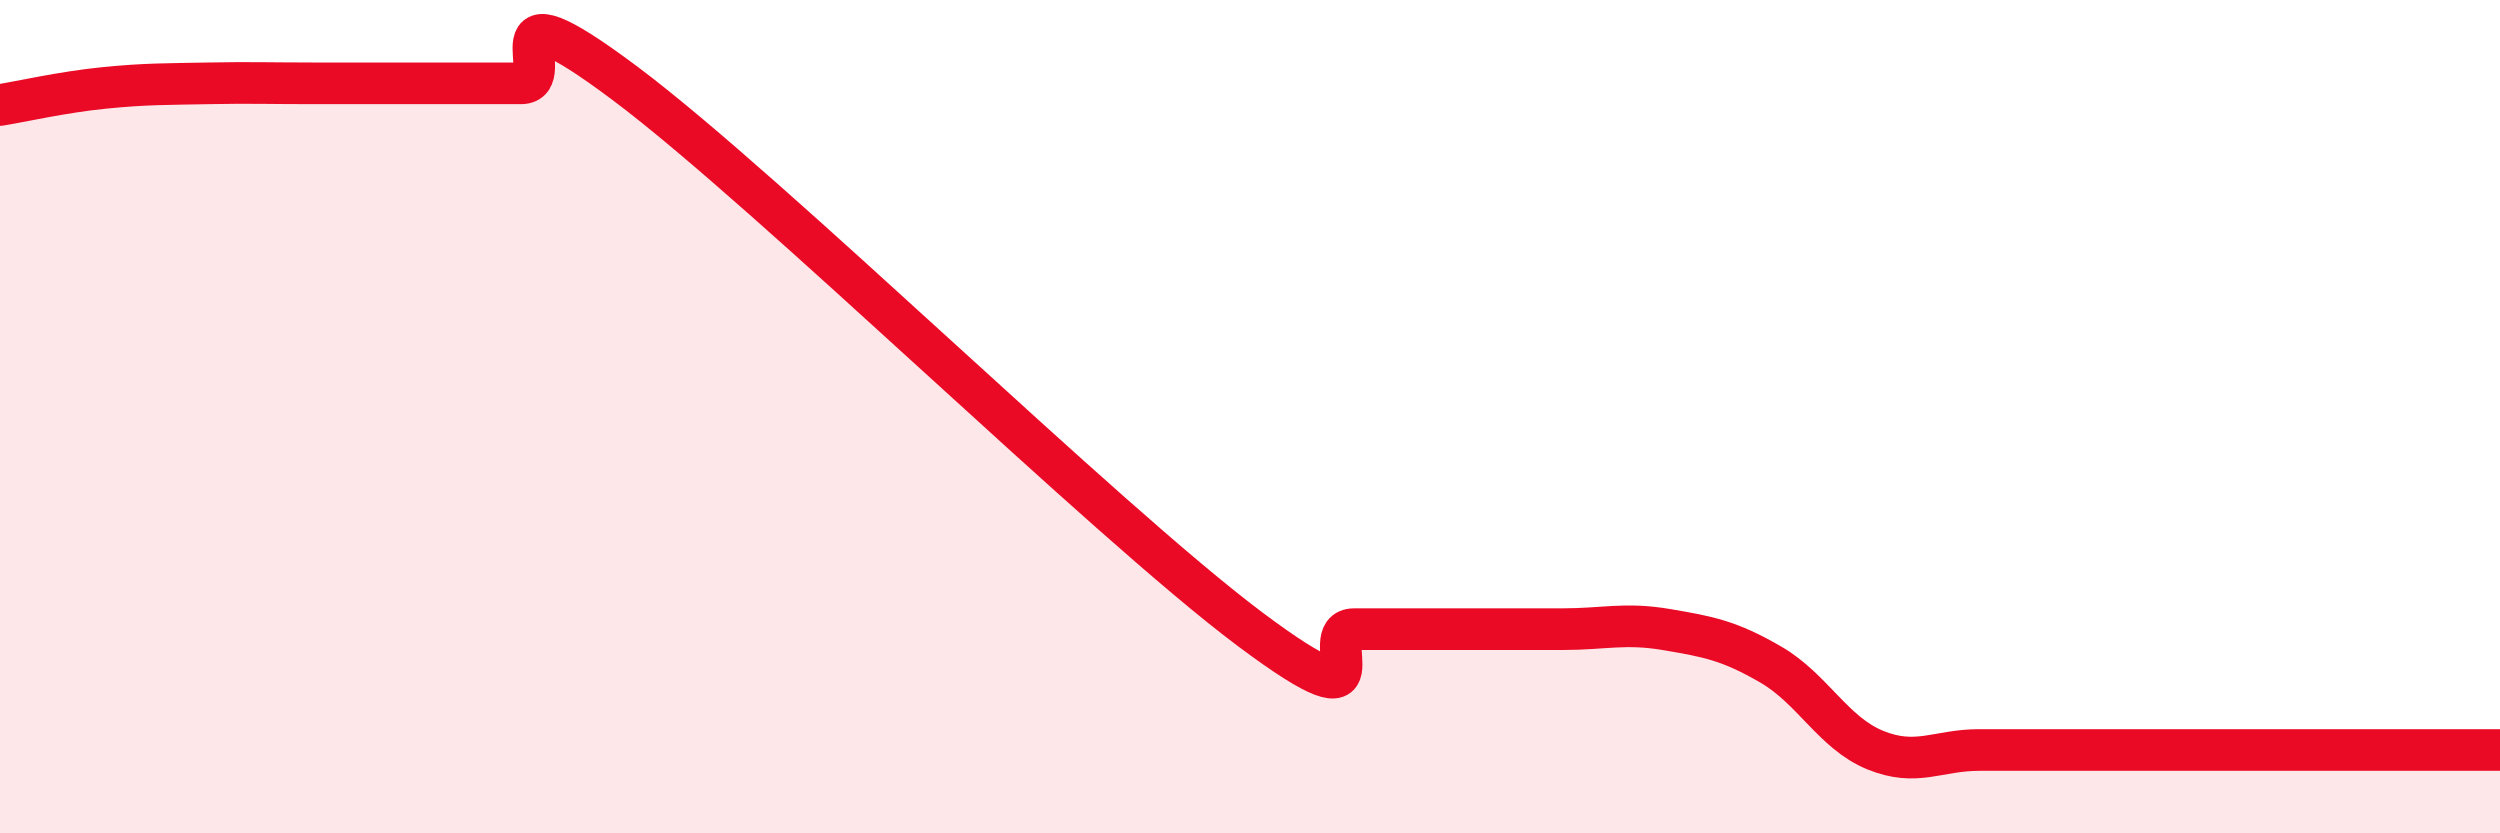
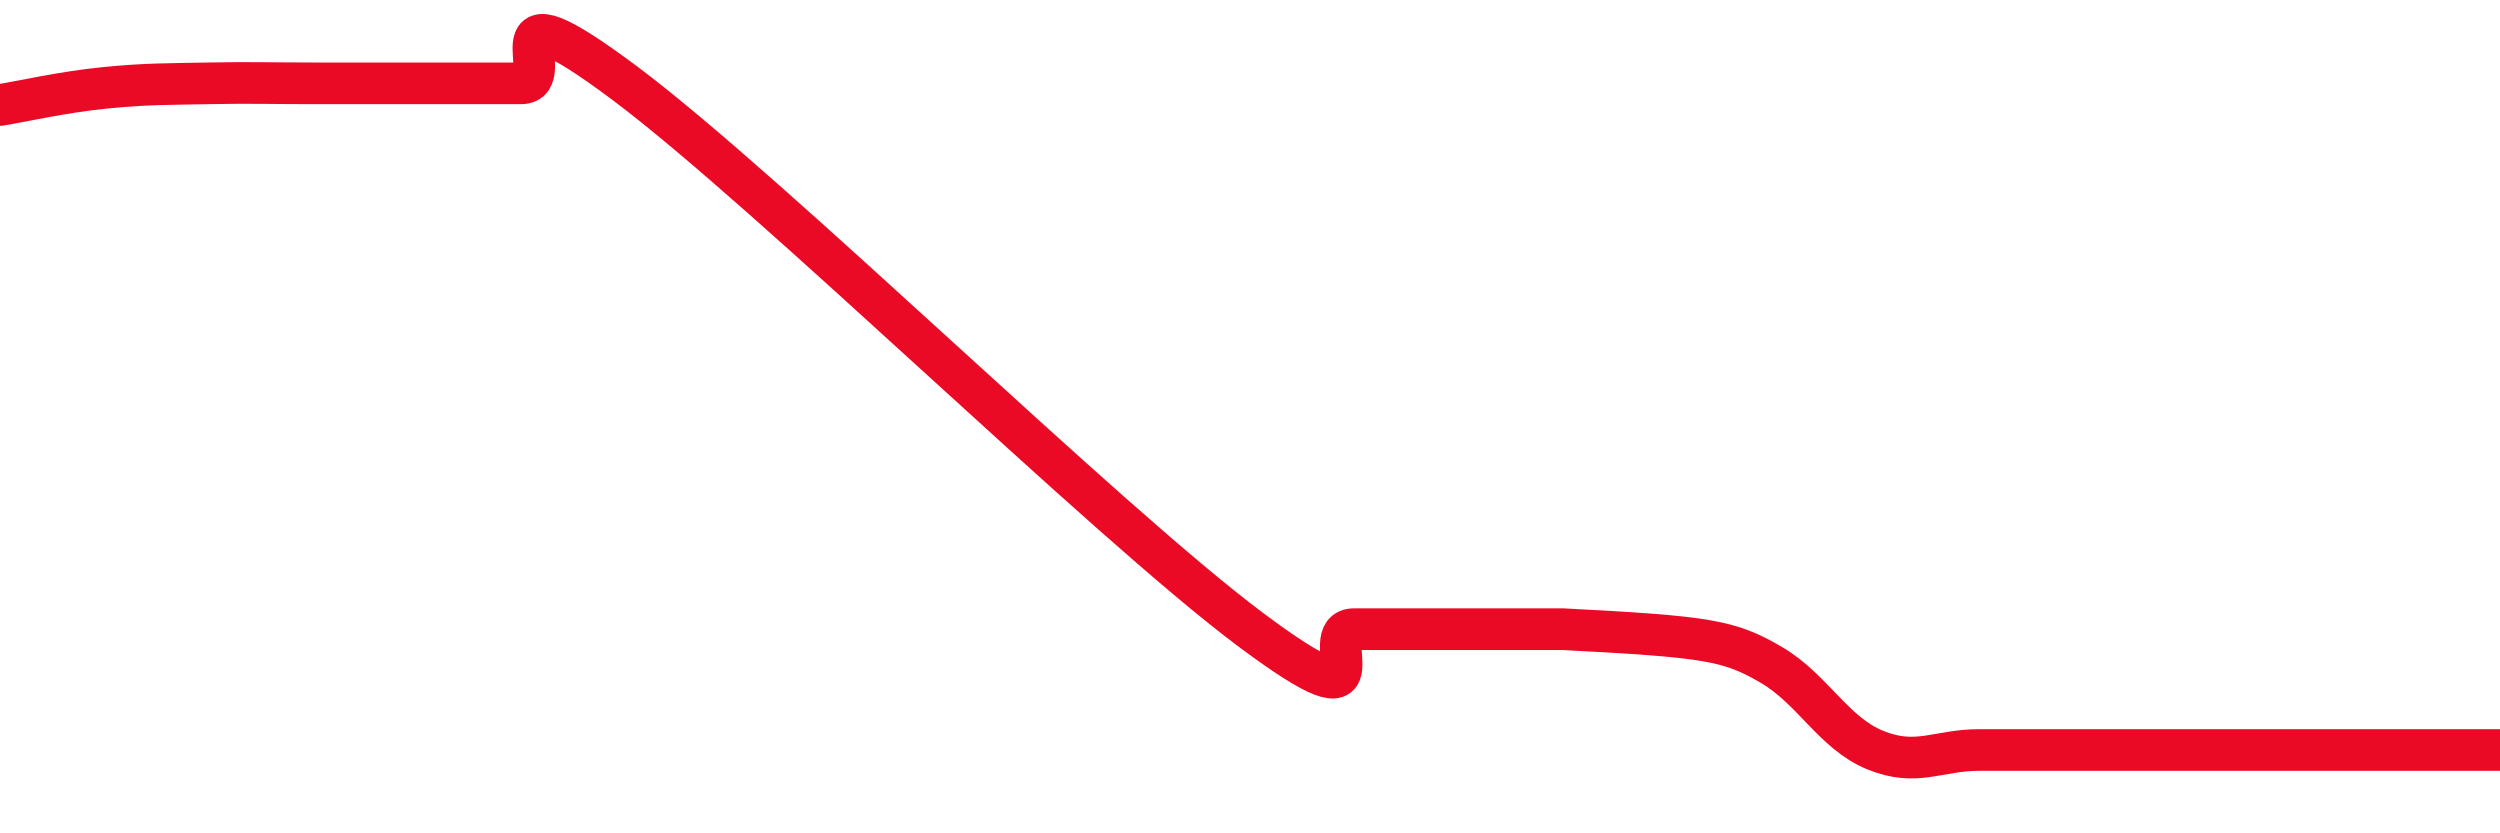
<svg xmlns="http://www.w3.org/2000/svg" width="60" height="20" viewBox="0 0 60 20">
-   <path d="M 0,2.52 C 0.5,2.44 1.5,2.21 2.5,2.11 C 3.5,2.01 4,2.02 5,2 C 6,1.98 6.5,2 7.5,2 C 8.5,2 9,2 10,2 C 11,2 11.5,2 12.5,2 C 13.5,2 11.5,-0.62 15,2 C 18.5,4.62 26.5,12.48 30,15.1 C 33.5,17.72 31.5,15.1 32.5,15.1 C 33.5,15.1 34,15.1 35,15.1 C 36,15.1 36.5,15.1 37.5,15.1 C 38.5,15.1 39,14.94 40,15.11 C 41,15.28 41.5,15.37 42.5,15.95 C 43.5,16.53 44,17.59 45,18 C 46,18.41 46.5,18 47.5,18 C 48.5,18 49,18 50,18 C 51,18 51.5,18 52.5,18 C 53.5,18 53.5,18 55,18 C 56.5,18 59,18 60,18L60 20L0 20Z" fill="#EB0A25" opacity="0.1" stroke-linecap="round" stroke-linejoin="round" />
-   <path d="M 0,2.52 C 0.5,2.44 1.5,2.21 2.5,2.11 C 3.5,2.01 4,2.02 5,2 C 6,1.98 6.5,2 7.5,2 C 8.5,2 9,2 10,2 C 11,2 11.5,2 12.5,2 C 13.5,2 11.5,-0.62 15,2 C 18.5,4.62 26.5,12.48 30,15.1 C 33.5,17.72 31.5,15.1 32.5,15.1 C 33.5,15.1 34,15.1 35,15.1 C 36,15.1 36.5,15.1 37.5,15.1 C 38.5,15.1 39,14.94 40,15.11 C 41,15.28 41.5,15.37 42.5,15.95 C 43.5,16.53 44,17.59 45,18 C 46,18.41 46.5,18 47.5,18 C 48.5,18 49,18 50,18 C 51,18 51.5,18 52.5,18 C 53.5,18 53.5,18 55,18 C 56.5,18 59,18 60,18" stroke="#EB0A25" stroke-width="1" fill="none" stroke-linecap="round" stroke-linejoin="round" />
+   <path d="M 0,2.52 C 0.5,2.44 1.5,2.21 2.5,2.11 C 3.5,2.01 4,2.02 5,2 C 6,1.98 6.5,2 7.5,2 C 8.5,2 9,2 10,2 C 11,2 11.5,2 12.5,2 C 13.5,2 11.5,-0.62 15,2 C 18.5,4.62 26.5,12.48 30,15.1 C 33.5,17.72 31.5,15.1 32.5,15.1 C 33.5,15.1 34,15.1 35,15.1 C 36,15.1 36.5,15.1 37.5,15.1 C 41,15.28 41.5,15.37 42.5,15.95 C 43.5,16.53 44,17.59 45,18 C 46,18.41 46.5,18 47.5,18 C 48.5,18 49,18 50,18 C 51,18 51.5,18 52.5,18 C 53.5,18 53.5,18 55,18 C 56.5,18 59,18 60,18" stroke="#EB0A25" stroke-width="1" fill="none" stroke-linecap="round" stroke-linejoin="round" />
</svg>